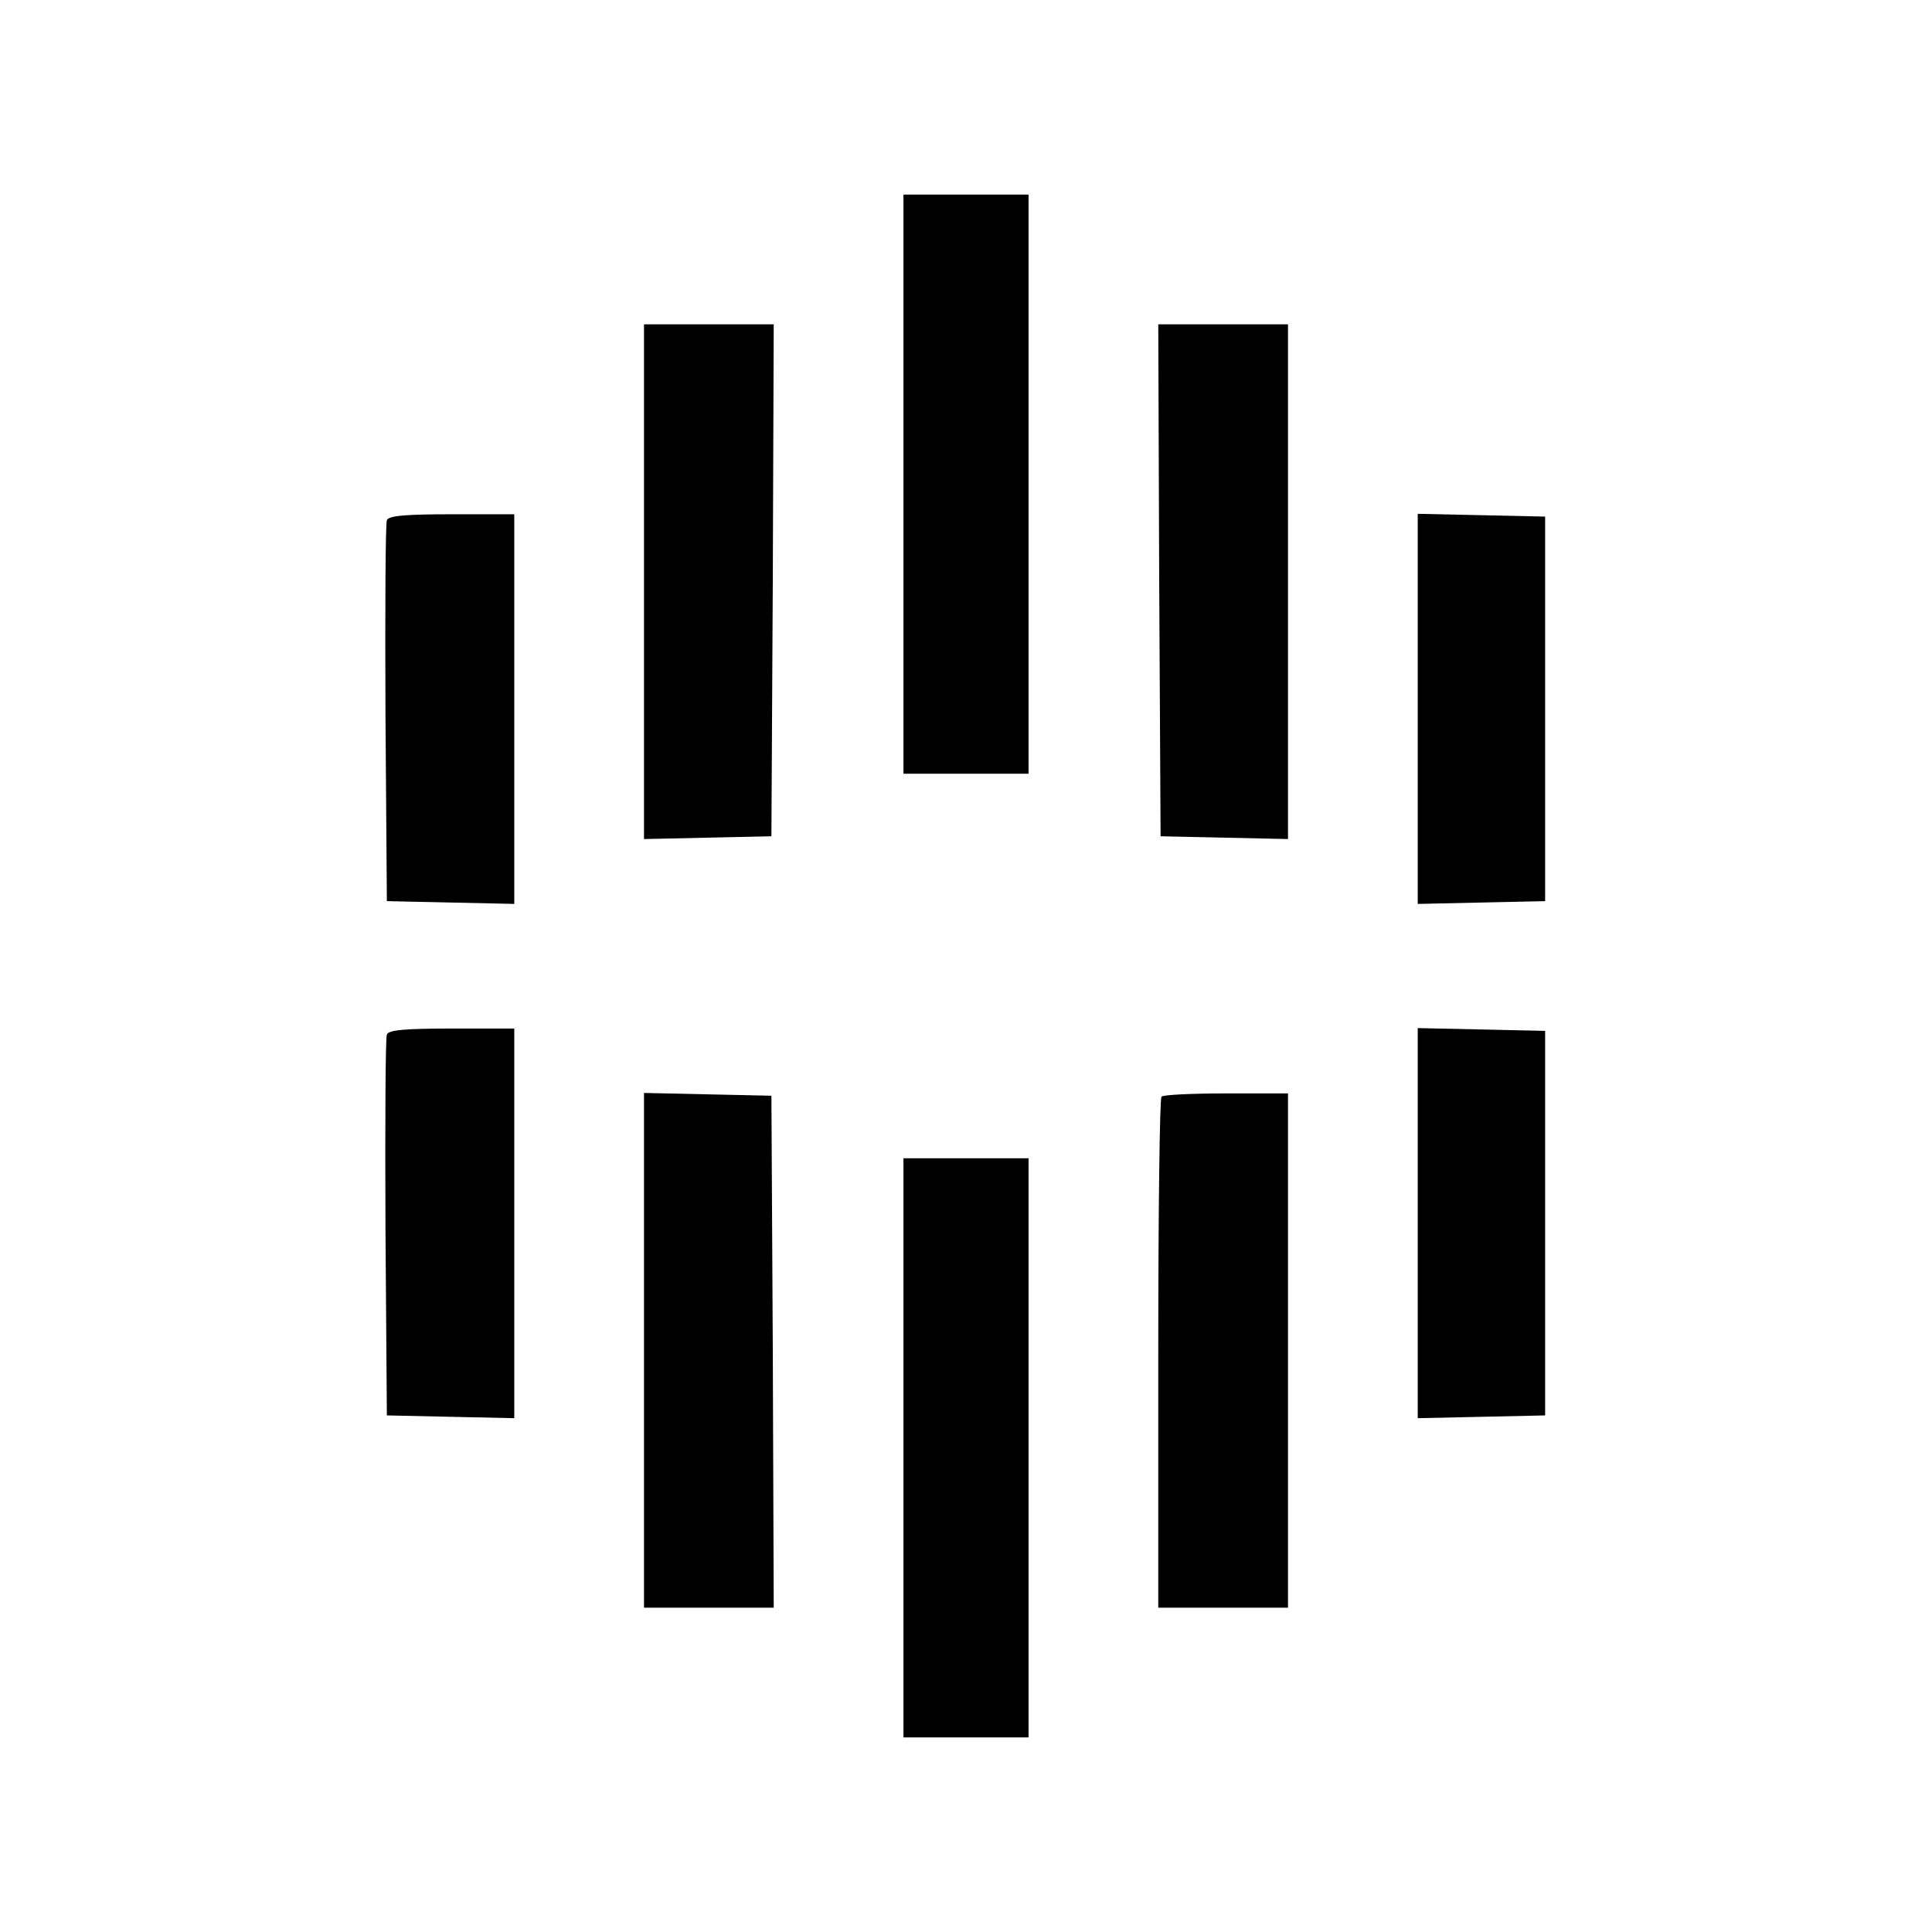
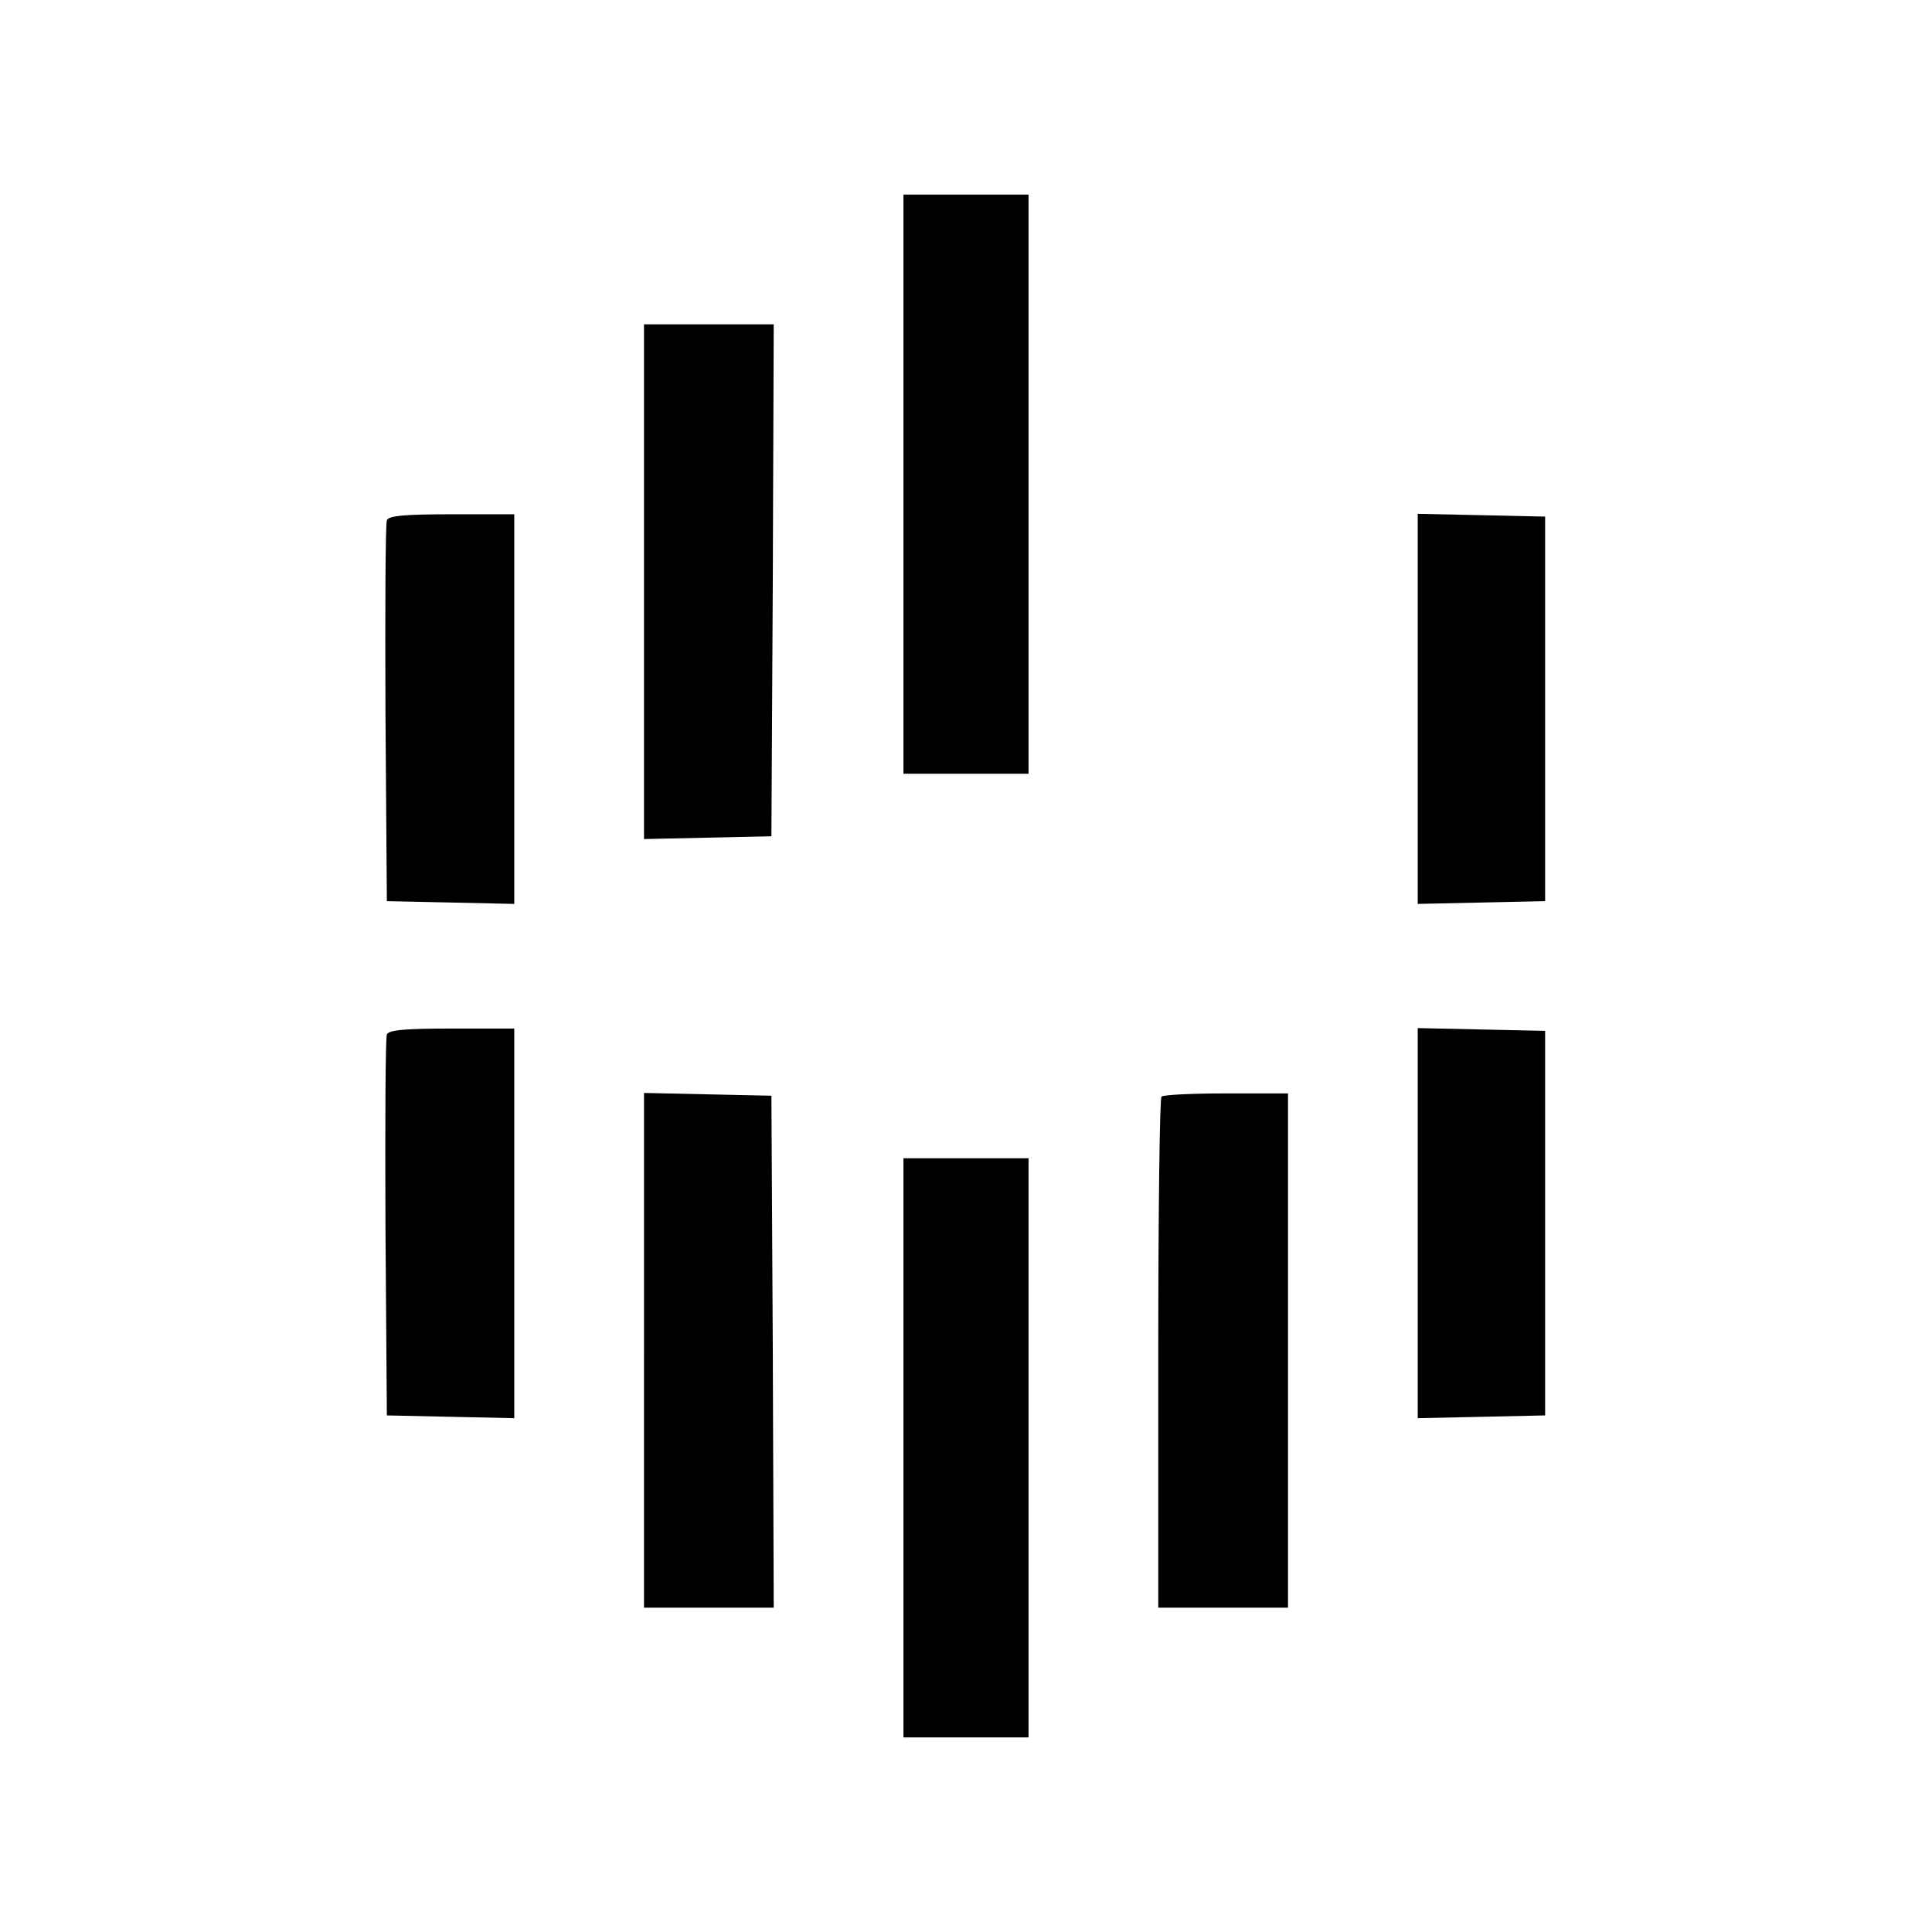
<svg xmlns="http://www.w3.org/2000/svg" width="417pt" height="417pt" viewBox="0 0 417 417" preserveAspectRatio="xMidYMid meet">
  <g transform="translate(0,417) scale(0.1,-0.1)" fill="#000000" stroke="none">
    <path d="M1950 3125 l0 -625 135 0 135 0 0 625 0 625 -135 0 -135 0 0 -625z" />
    <path d="M1390 2915 l0 -556 138 3 137 3 3 553 2 552 -140 0 -140 0 0 -555z" />
-     <path d="M2502 2918 l3 -553 138 -3 137 -3 0 556 0 555 -140 0 -140 0 2 -552z" />
    <path d="M835 3047 c-3 -6 -4 -194 -3 -417 l3 -405 138 -3 137 -3 0 421 0 420 -135 0 c-99 0 -137 -3 -140 -13z" />
    <path d="M3060 2640 l0 -421 138 3 137 3 0 415 0 415 -137 3 -138 3 0 -421z" />
    <path d="M835 1937 c-3 -6 -4 -194 -3 -417 l3 -405 138 -3 137 -3 0 421 0 420 -135 0 c-99 0 -137 -3 -140 -13z" />
    <path d="M3060 1530 l0 -421 138 3 137 3 0 415 0 415 -137 3 -138 3 0 -421z" />
    <path d="M1390 1255 l0 -555 140 0 140 0 -2 553 -3 552 -137 3 -138 3 0 -556z" />
    <path d="M2507 1803 c-4 -3 -7 -253 -7 -555 l0 -548 140 0 140 0 0 555 0 555 -133 0 c-74 0 -137 -3 -140 -7z" />
    <path d="M1950 1045 l0 -625 135 0 135 0 0 625 0 625 -135 0 -135 0 0 -625z" />
  </g>
</svg>